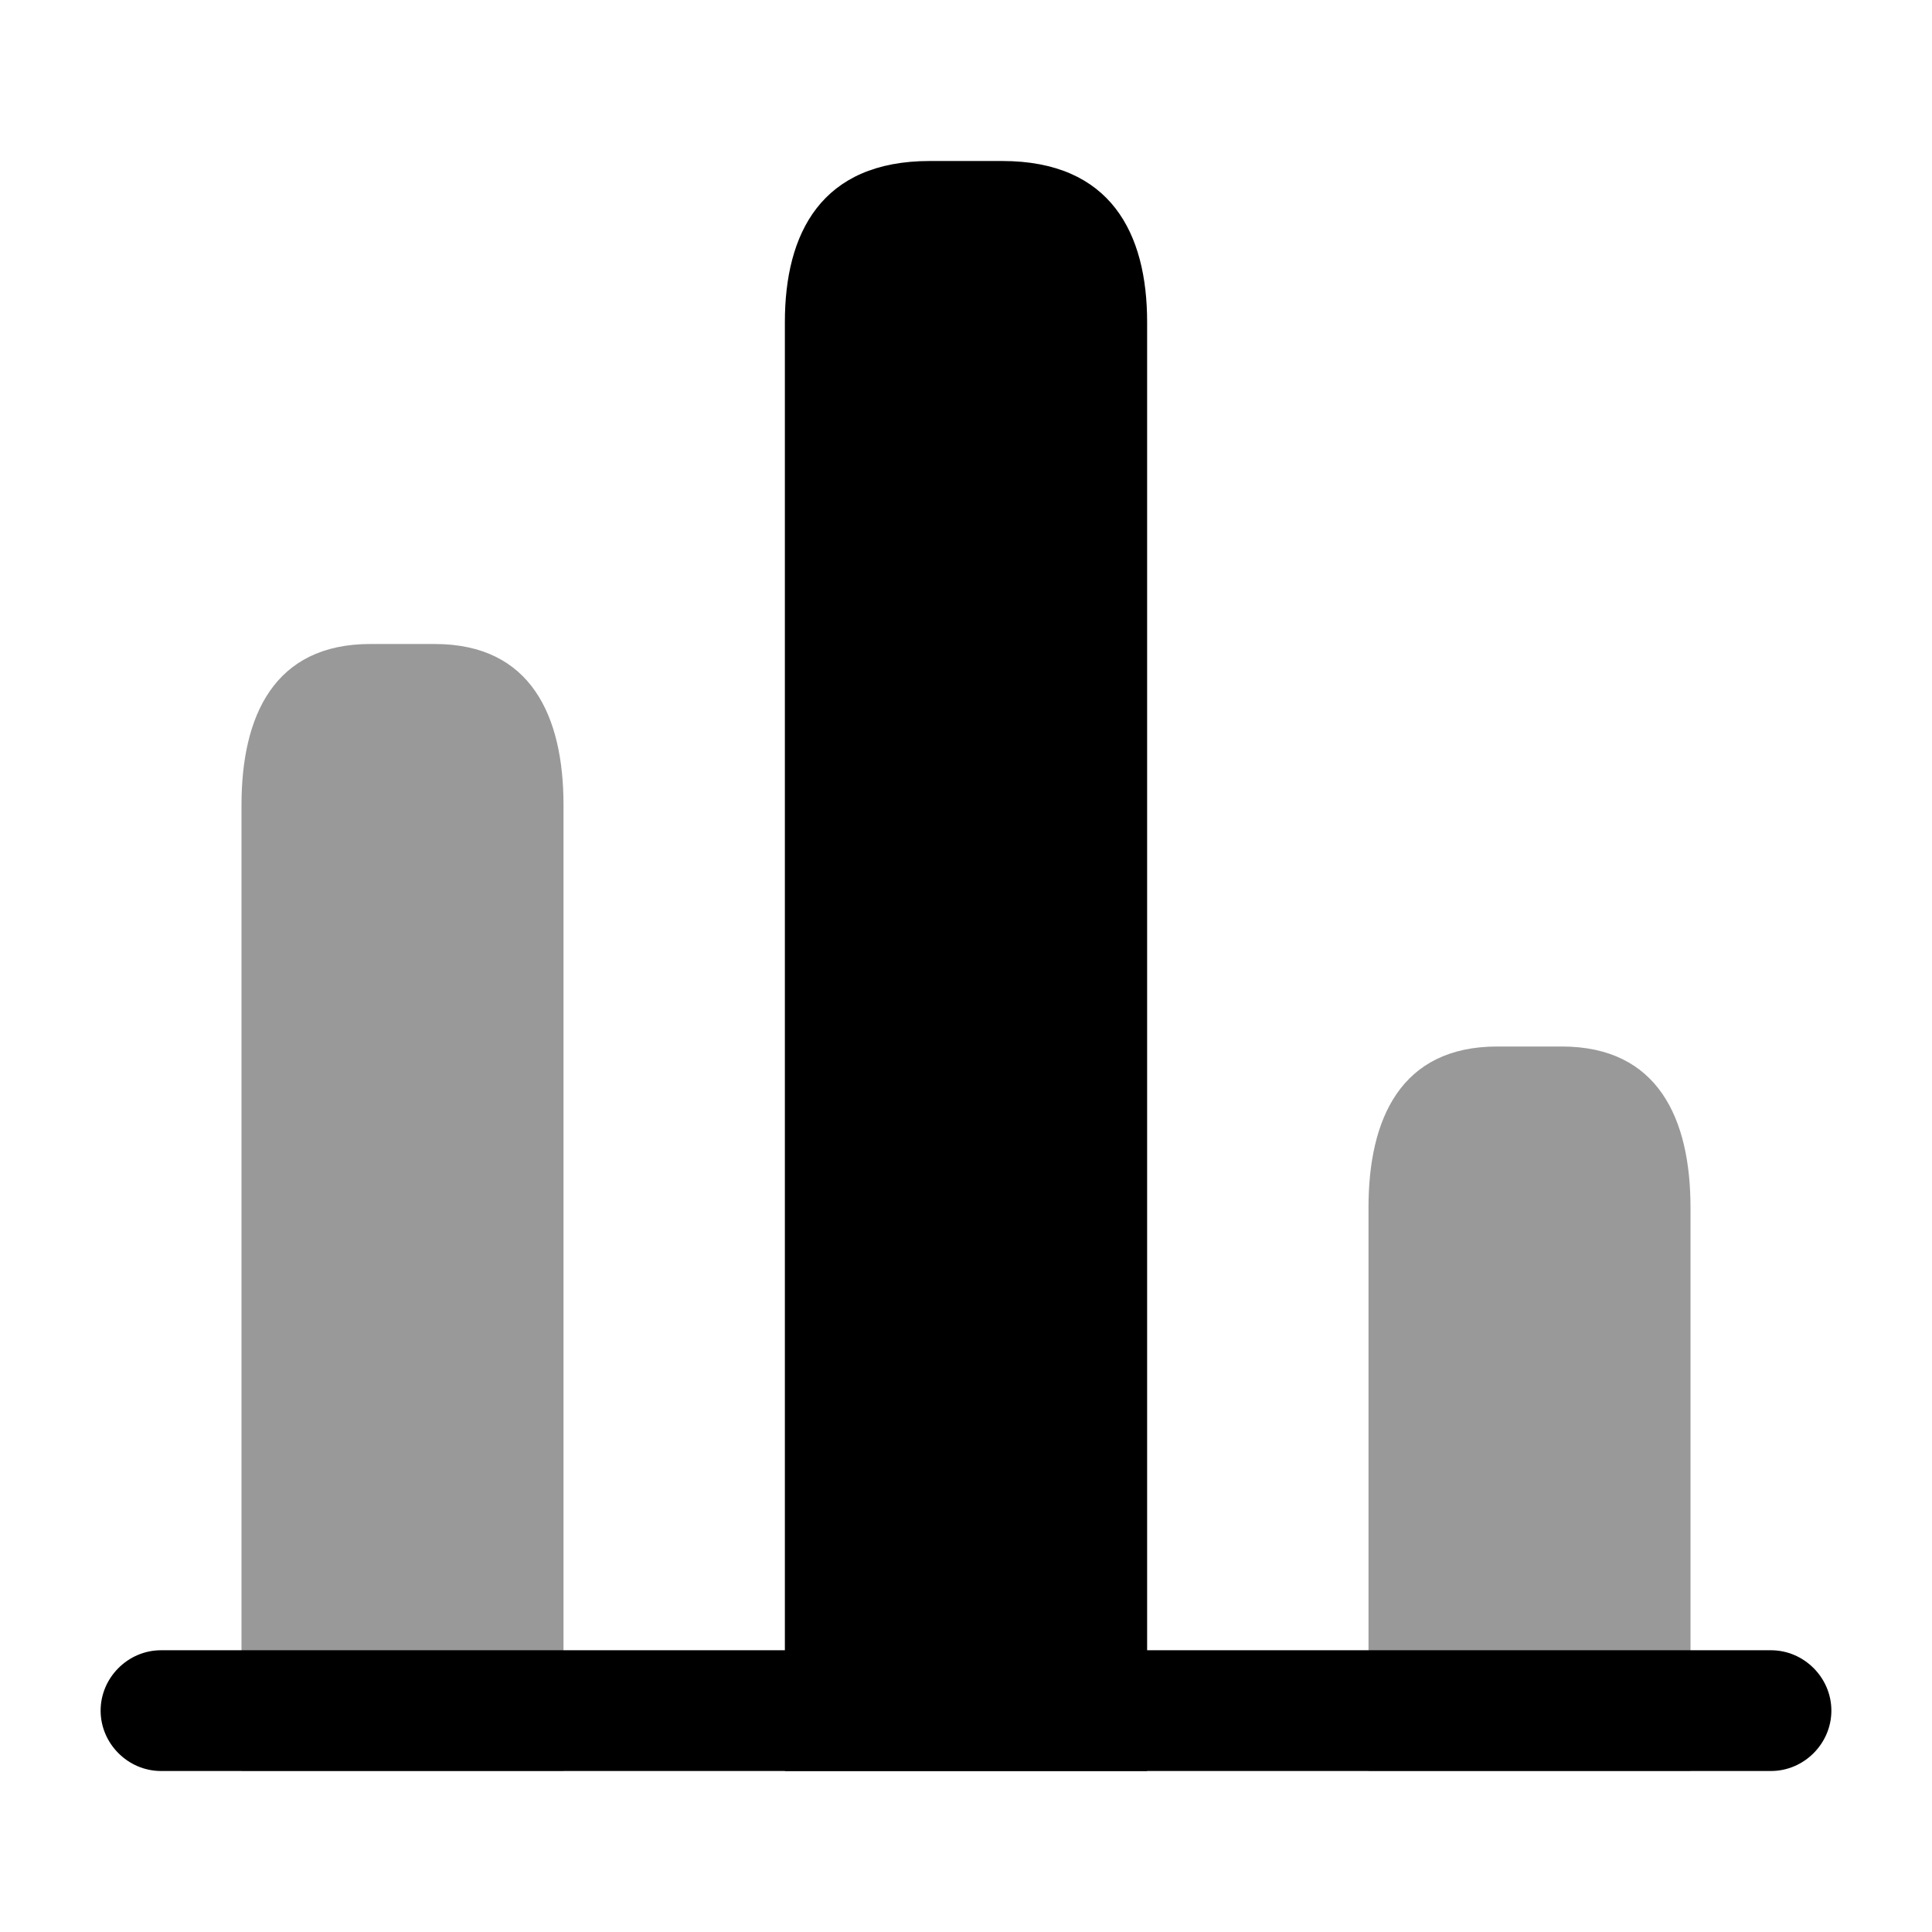
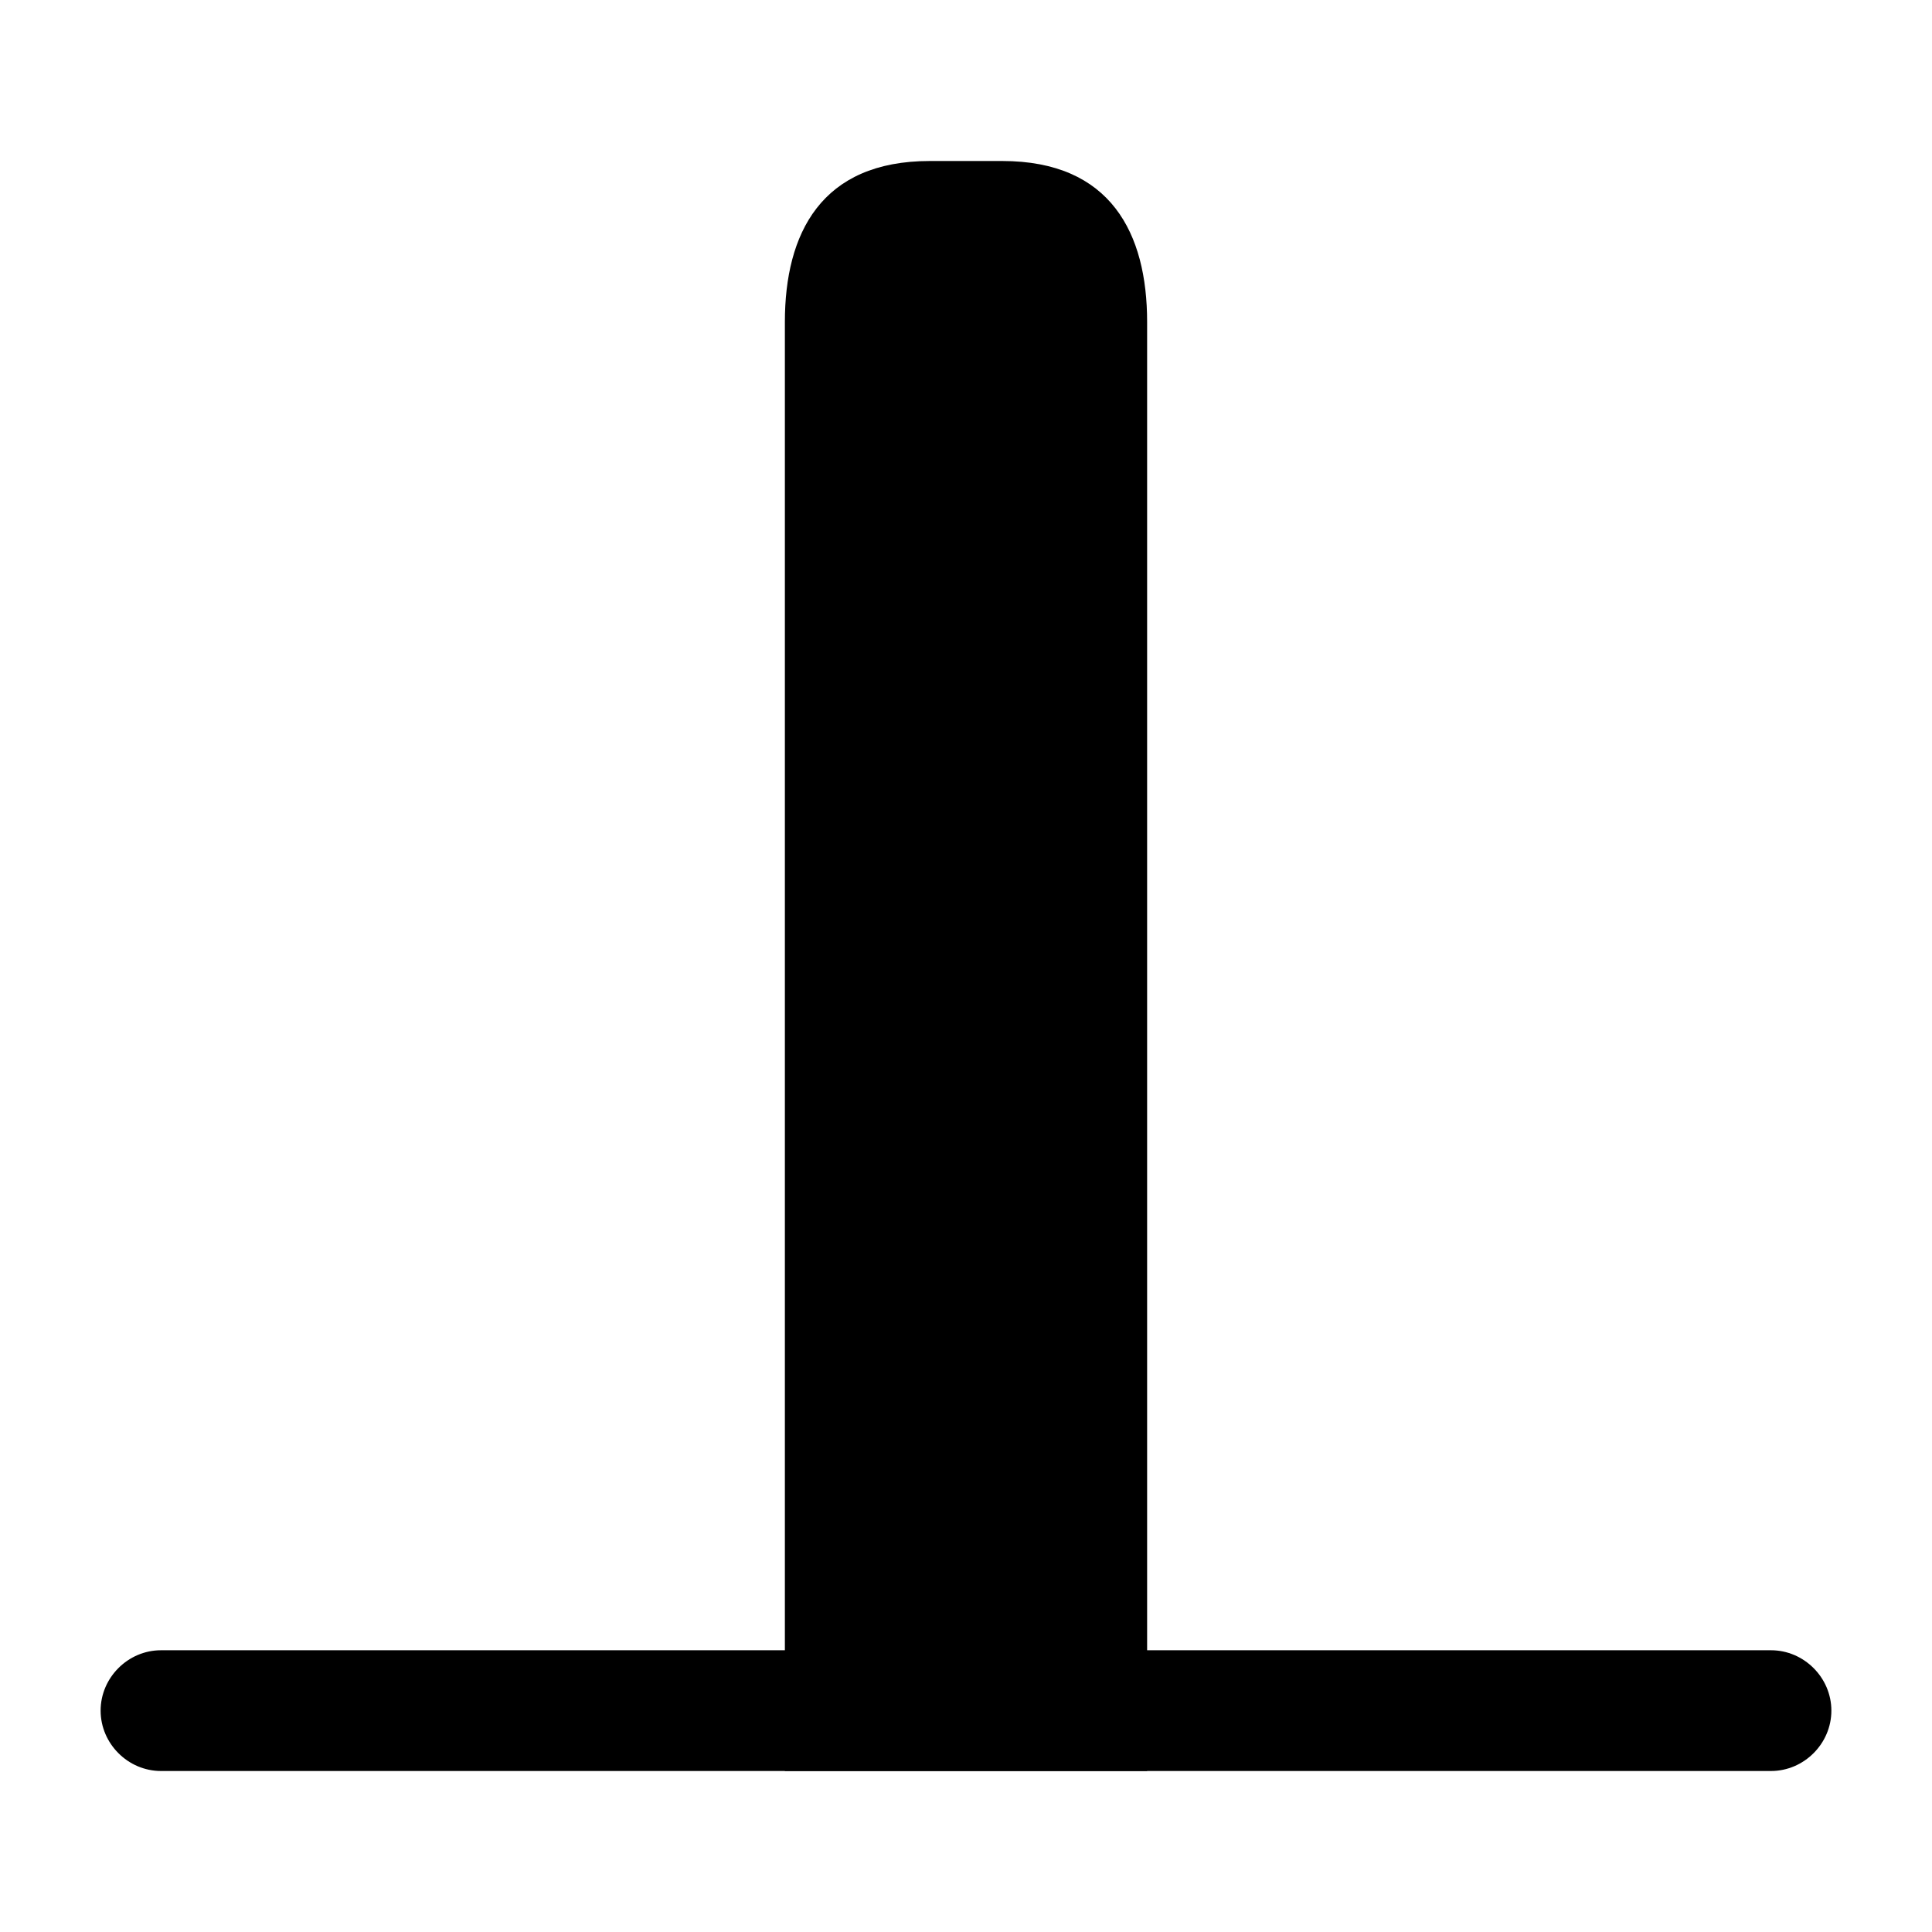
<svg xmlns="http://www.w3.org/2000/svg" viewBox="0 0 24 24">
  <path d="M22 22H2c-.41 0-.75-.34-.75-.75s.34-.75.75-.75h20c.41 0 .75.34.75.75s-.34.75-.75.75" />
  <path d="M9.75 4v18h4.5V4c0-1.1-.45-2-1.8-2h-.9c-1.35 0-1.8.9-1.8 2" />
-   <path d="M3 10v12h4V10c0-1.1-.4-2-1.6-2h-.8C3.4 8 3 8.9 3 10m14 5v7h4v-7c0-1.1-.4-2-1.6-2h-.8c-1.2 0-1.6.9-1.6 2" opacity=".4" />
</svg>